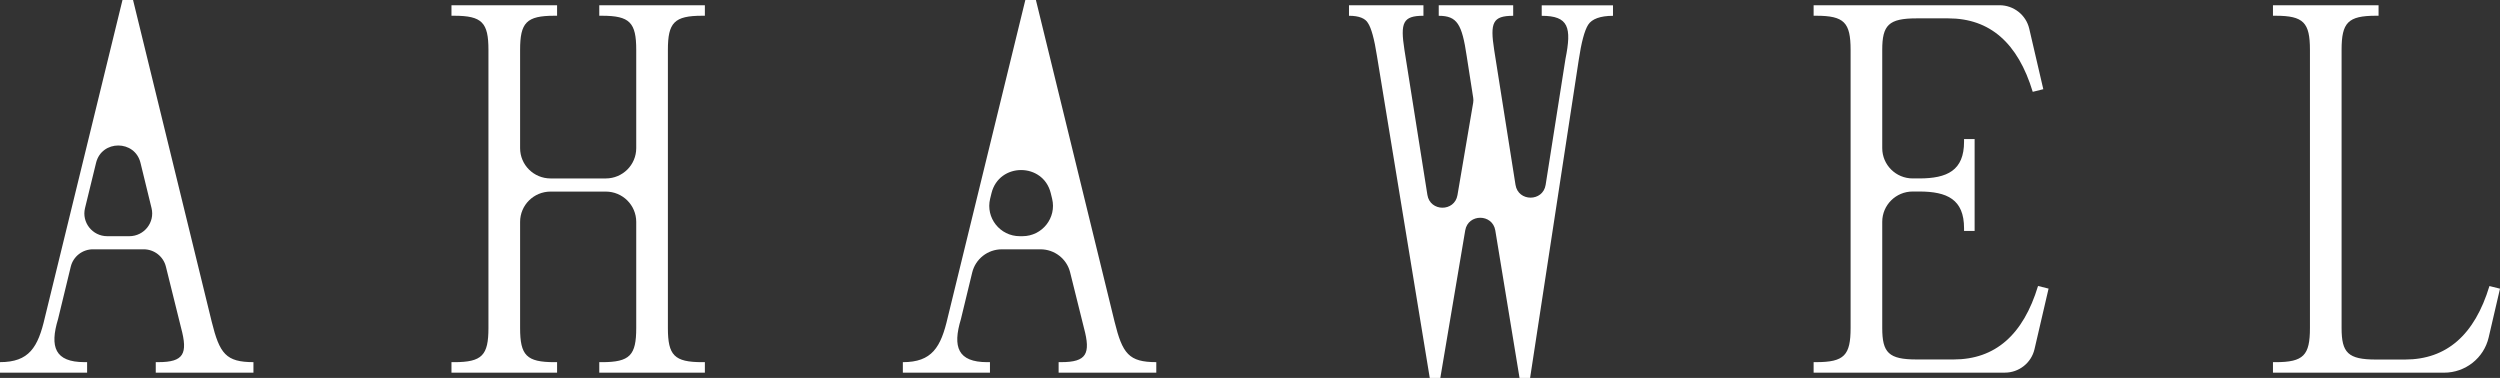
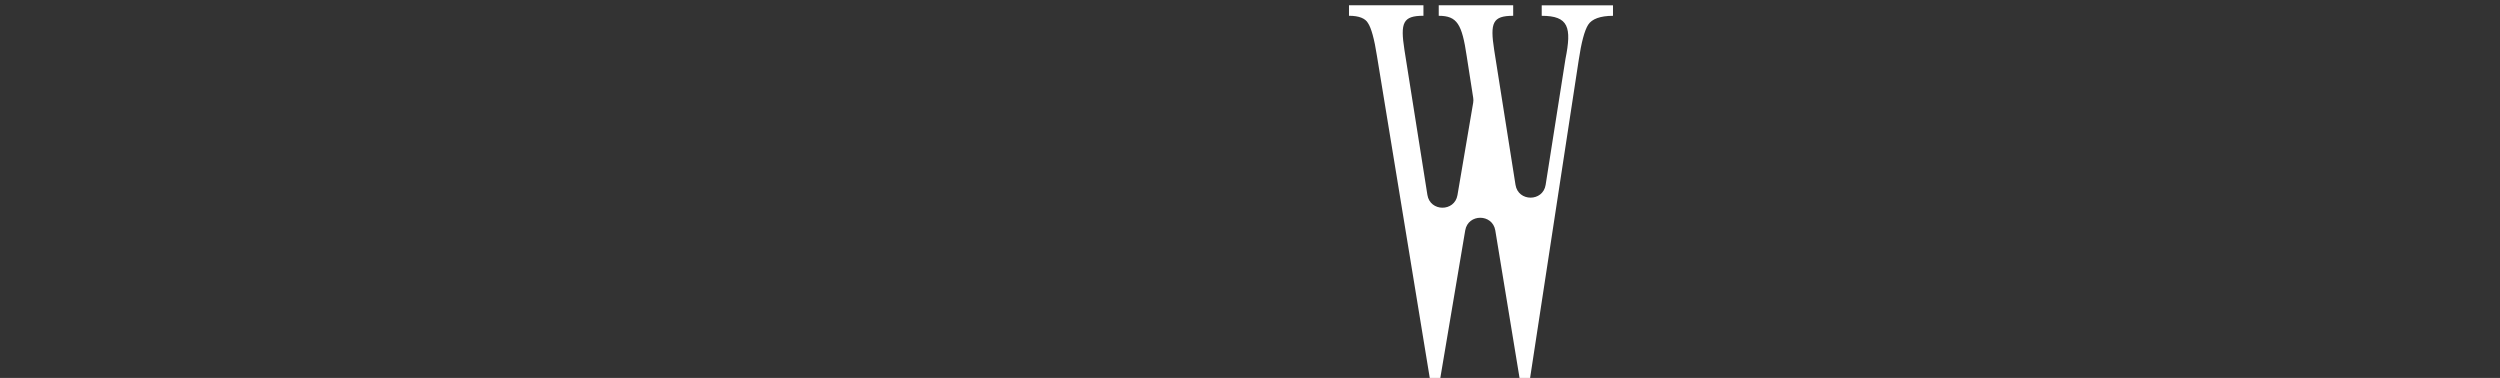
<svg xmlns="http://www.w3.org/2000/svg" width="172" height="26" viewBox="0 0 172 26" fill="none">
  <rect x="0" y="0" width="172" height="26" fill="#333333" stroke="none" />
  <g clip-path="url(#clip0_24_2)">
-     <path d="M8.427 0H9.154L14.566 22.135C15.111 24.338 15.548 24.915 17.437 24.915V25.638H10.716V24.915H10.899C12.643 24.915 12.934 24.338 12.461 22.568L11.413 18.341C11.239 17.642 10.608 17.152 9.885 17.152H6.397C5.67 17.152 5.038 17.647 4.868 18.349L3.994 21.954C3.413 23.868 3.776 24.915 5.811 24.915H5.993V25.638H0V24.915C1.997 24.915 2.616 23.904 3.087 21.845L8.427 0ZM6.609 11.204L5.849 14.317C5.608 15.301 6.359 16.25 7.377 16.25H8.898C9.917 16.25 10.667 15.301 10.426 14.317L9.666 11.204C9.276 9.612 6.997 9.612 6.609 11.204Z" fill="white" />
-     <path d="M45.951 22.569C45.951 24.447 46.388 24.917 48.313 24.917H48.495V25.64H41.23V24.917H41.412C43.337 24.917 43.773 24.447 43.773 22.569V15.265C43.773 14.114 42.835 13.181 41.677 13.181H37.88C36.721 13.181 35.783 14.114 35.783 15.265V22.569C35.783 24.447 36.219 24.917 38.145 24.917H38.327V25.64H31.061V24.917H31.244C33.169 24.917 33.605 24.447 33.605 22.569V3.431C33.605 1.553 33.169 1.083 31.244 1.083H31.061V0.36H38.327V1.083H38.145C36.219 1.083 35.783 1.553 35.783 3.431V10.193C35.783 11.345 36.721 12.277 37.88 12.277H41.677C42.835 12.277 43.773 11.345 43.773 10.193V3.431C43.773 1.553 43.337 1.083 41.412 1.083H41.23V0.36H48.495V1.083H48.313C46.388 1.083 45.951 1.553 45.951 3.431V22.569Z" fill="white" />
-     <path d="M70.543 0H71.27L76.683 22.135C77.227 24.338 77.664 24.915 79.553 24.915V25.638H72.833V24.915H73.015C74.759 24.915 75.05 24.338 74.577 22.568L73.625 18.739C73.395 17.808 72.554 17.153 71.588 17.153H68.926C67.956 17.153 67.114 17.813 66.887 18.751L66.111 21.956C65.529 23.869 65.892 24.917 67.927 24.917H68.109V25.64H62.116V24.917C64.113 24.917 64.732 23.905 65.203 21.847L70.543 0ZM68.214 13.292L68.121 13.673C67.802 14.985 68.8 16.25 70.16 16.25H70.347C71.705 16.25 72.705 14.985 72.386 13.673L72.293 13.292C71.772 11.168 68.733 11.168 68.214 13.292Z" fill="white" />
    <path d="M105.271 26H104.544L102.877 15.857C102.686 14.693 101.003 14.69 100.807 15.851L99.094 26H98.367L94.737 3.865C94.554 2.674 94.338 1.915 94.119 1.591C93.937 1.266 93.502 1.085 92.811 1.085V0.362H97.933V1.085C96.517 1.085 96.335 1.555 96.625 3.432L98.205 13.41C98.391 14.577 100.077 14.587 100.274 13.422L101.355 7.066C101.374 6.955 101.374 6.844 101.357 6.733L100.91 3.866C100.584 1.664 100.257 1.087 98.985 1.087V0.364H104.107V1.087C102.691 1.087 102.509 1.556 102.799 3.434L104.267 12.718C104.453 13.892 106.154 13.892 106.34 12.718L107.705 4.049C108.141 1.883 107.923 1.088 106.07 1.088V0.366H110.974V1.088C110.102 1.088 109.52 1.305 109.267 1.702C109.013 2.098 108.794 2.93 108.612 4.157L105.271 26Z" fill="white" />
-     <path d="M139.974 24.023C139.754 24.968 138.907 25.638 137.931 25.638H124.777V24.915H124.959C126.884 24.915 127.321 24.445 127.321 22.568V3.431C127.321 1.553 126.886 1.083 124.959 1.083H124.777V0.36H137.568C138.544 0.36 139.392 1.03 139.612 1.975L140.579 6.137L139.852 6.318C138.835 2.959 136.91 1.263 134.039 1.263H131.86C129.935 1.263 129.498 1.732 129.498 3.429V10.191C129.498 11.343 130.437 12.276 131.595 12.276H132.041C133.966 12.276 135.127 11.734 135.127 9.747V9.566H135.854V15.886H135.127V15.705C135.127 13.718 133.966 13.176 132.041 13.176H131.595C130.437 13.176 129.498 14.109 129.498 15.26V22.564C129.498 24.261 129.933 24.731 131.86 24.731H134.404C137.274 24.731 139.199 23.034 140.217 19.675L140.942 19.856L139.974 24.023Z" fill="white" />
-     <path d="M171.22 23.217C170.89 24.635 169.62 25.64 168.155 25.64H156.38V24.917H156.562C158.487 24.917 158.924 24.447 158.924 22.569V3.431C158.924 1.553 158.487 1.083 156.562 1.083H156.38V0.36H163.645V1.083H163.463C161.538 1.083 161.101 1.553 161.101 3.431V22.569C161.101 24.266 161.538 24.736 163.463 24.736H165.46C168.33 24.736 170.255 23.039 171.273 19.68L172 19.861L171.22 23.217Z" fill="white" />
  </g>
  <defs>
    <clipPath id="clip0_24_2">
      <rect width="172" height="26" fill="white" />
    </clipPath>
  </defs>
</svg>